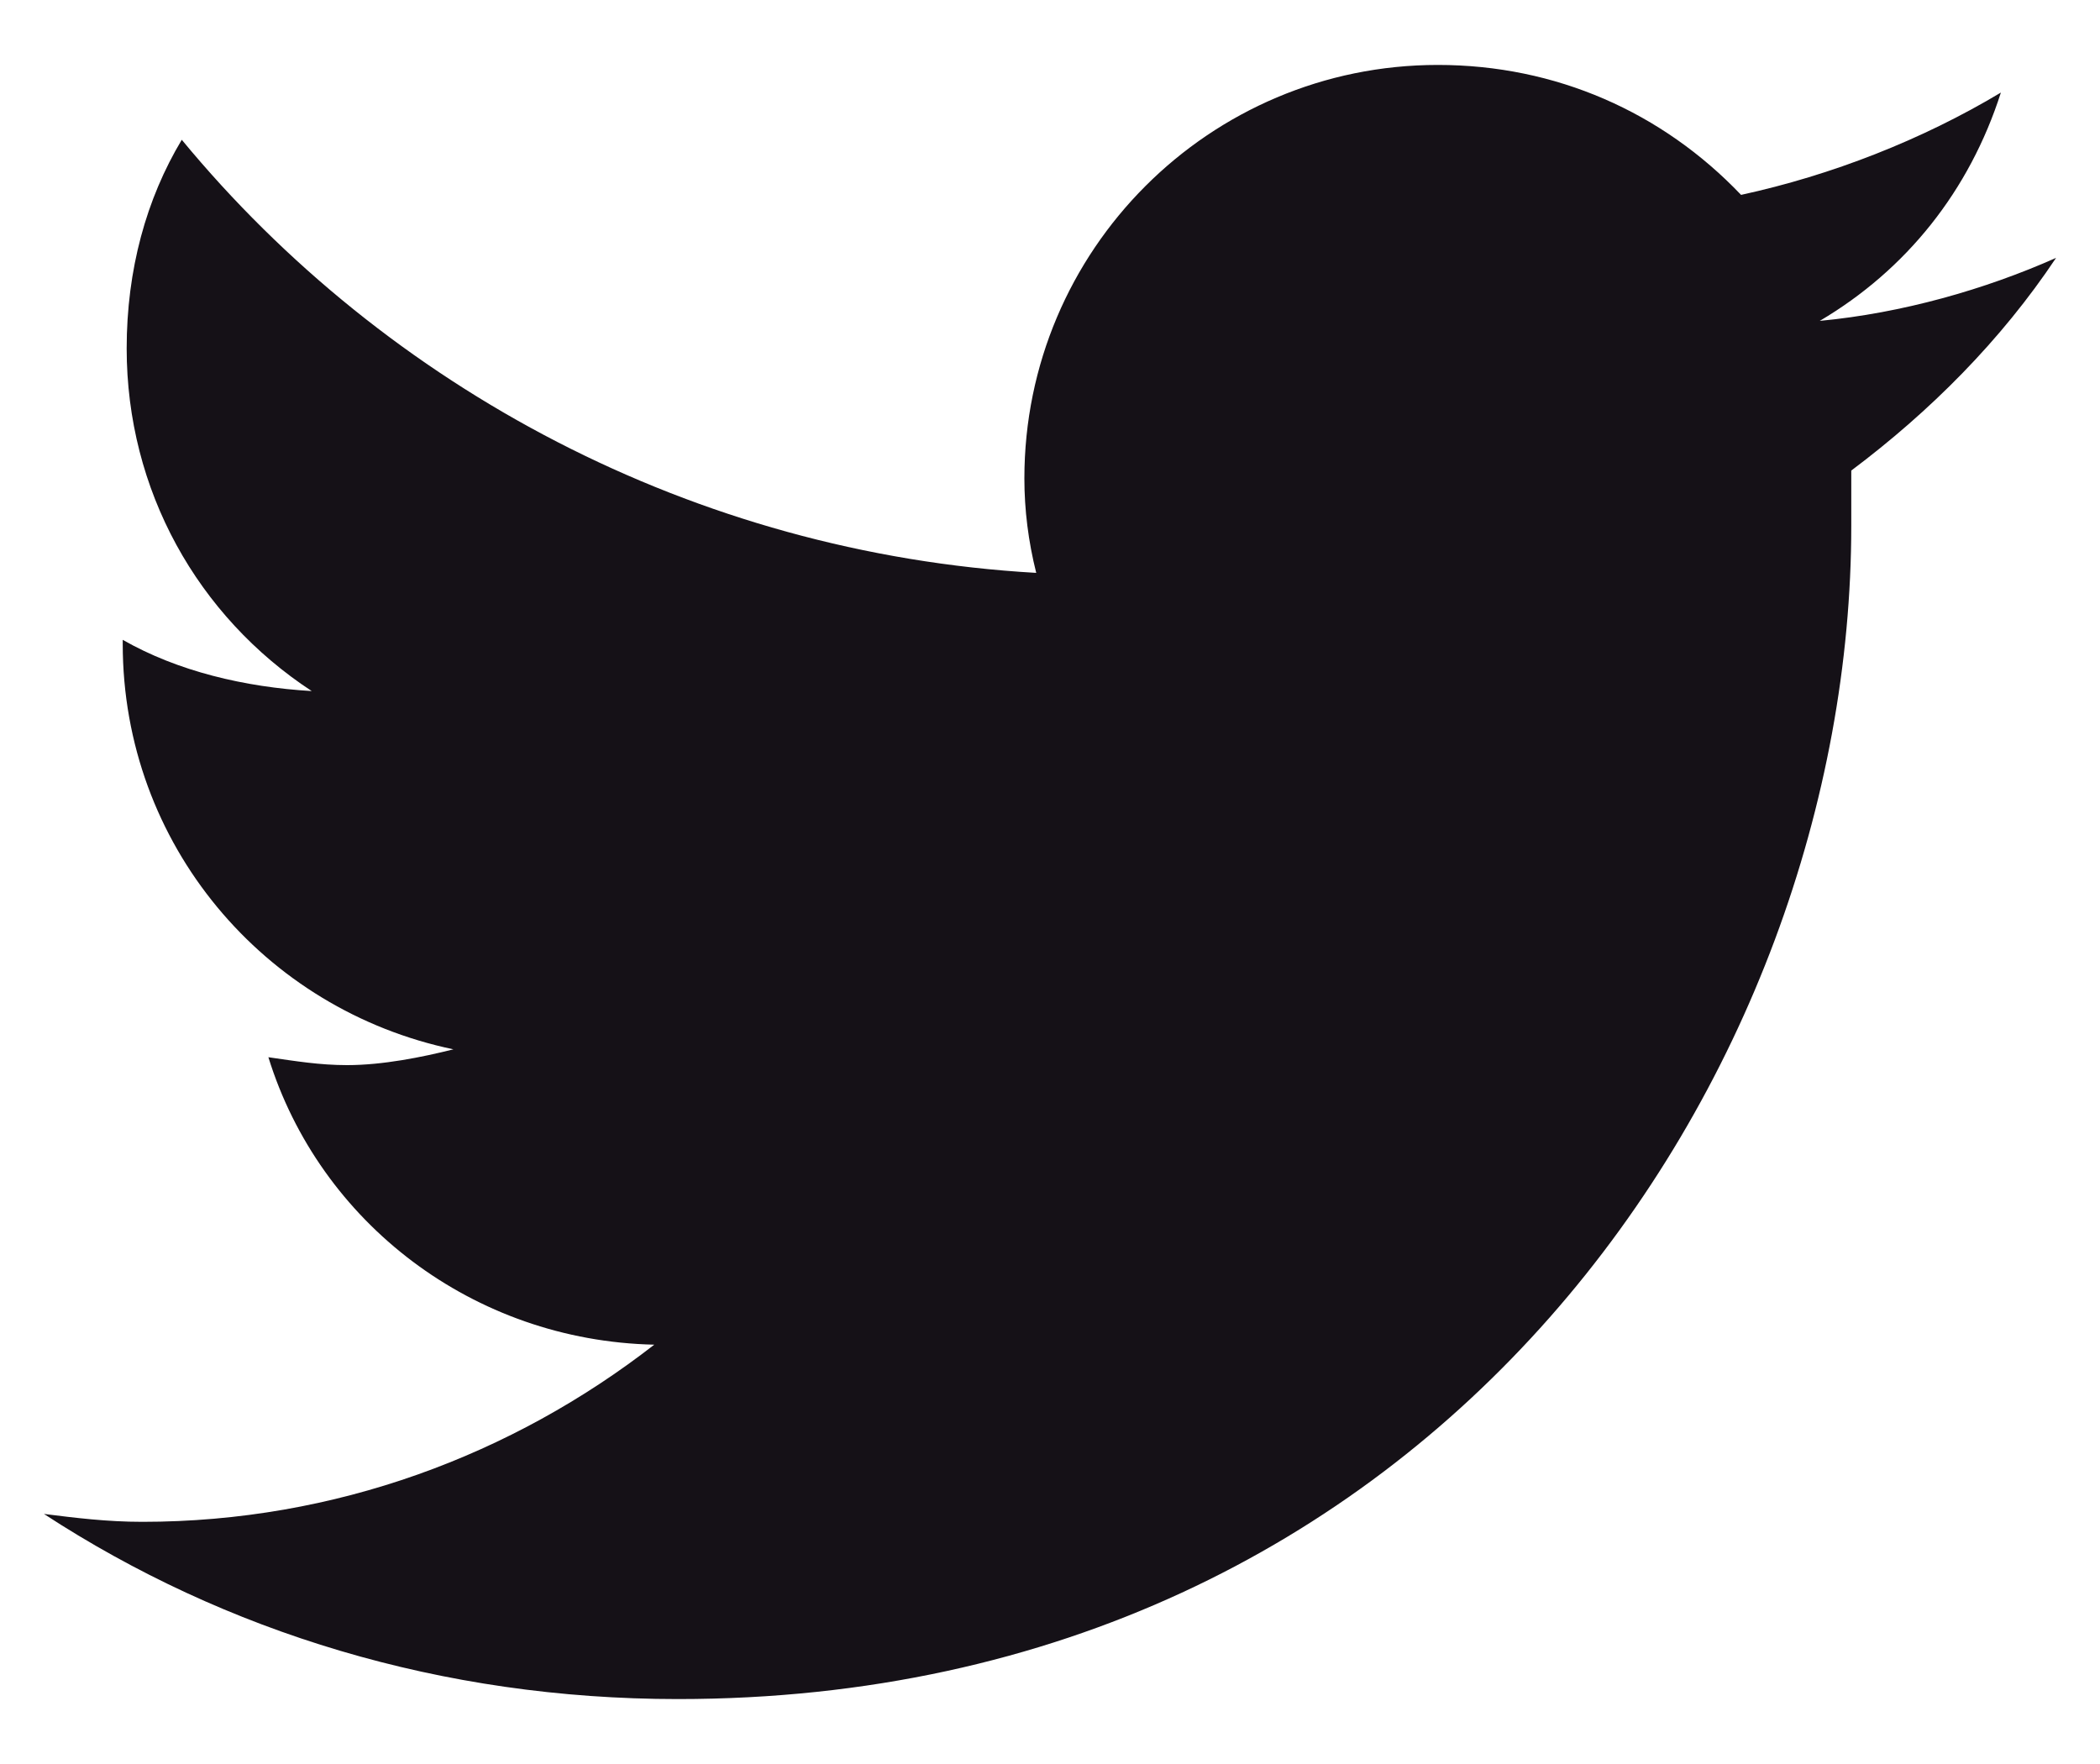
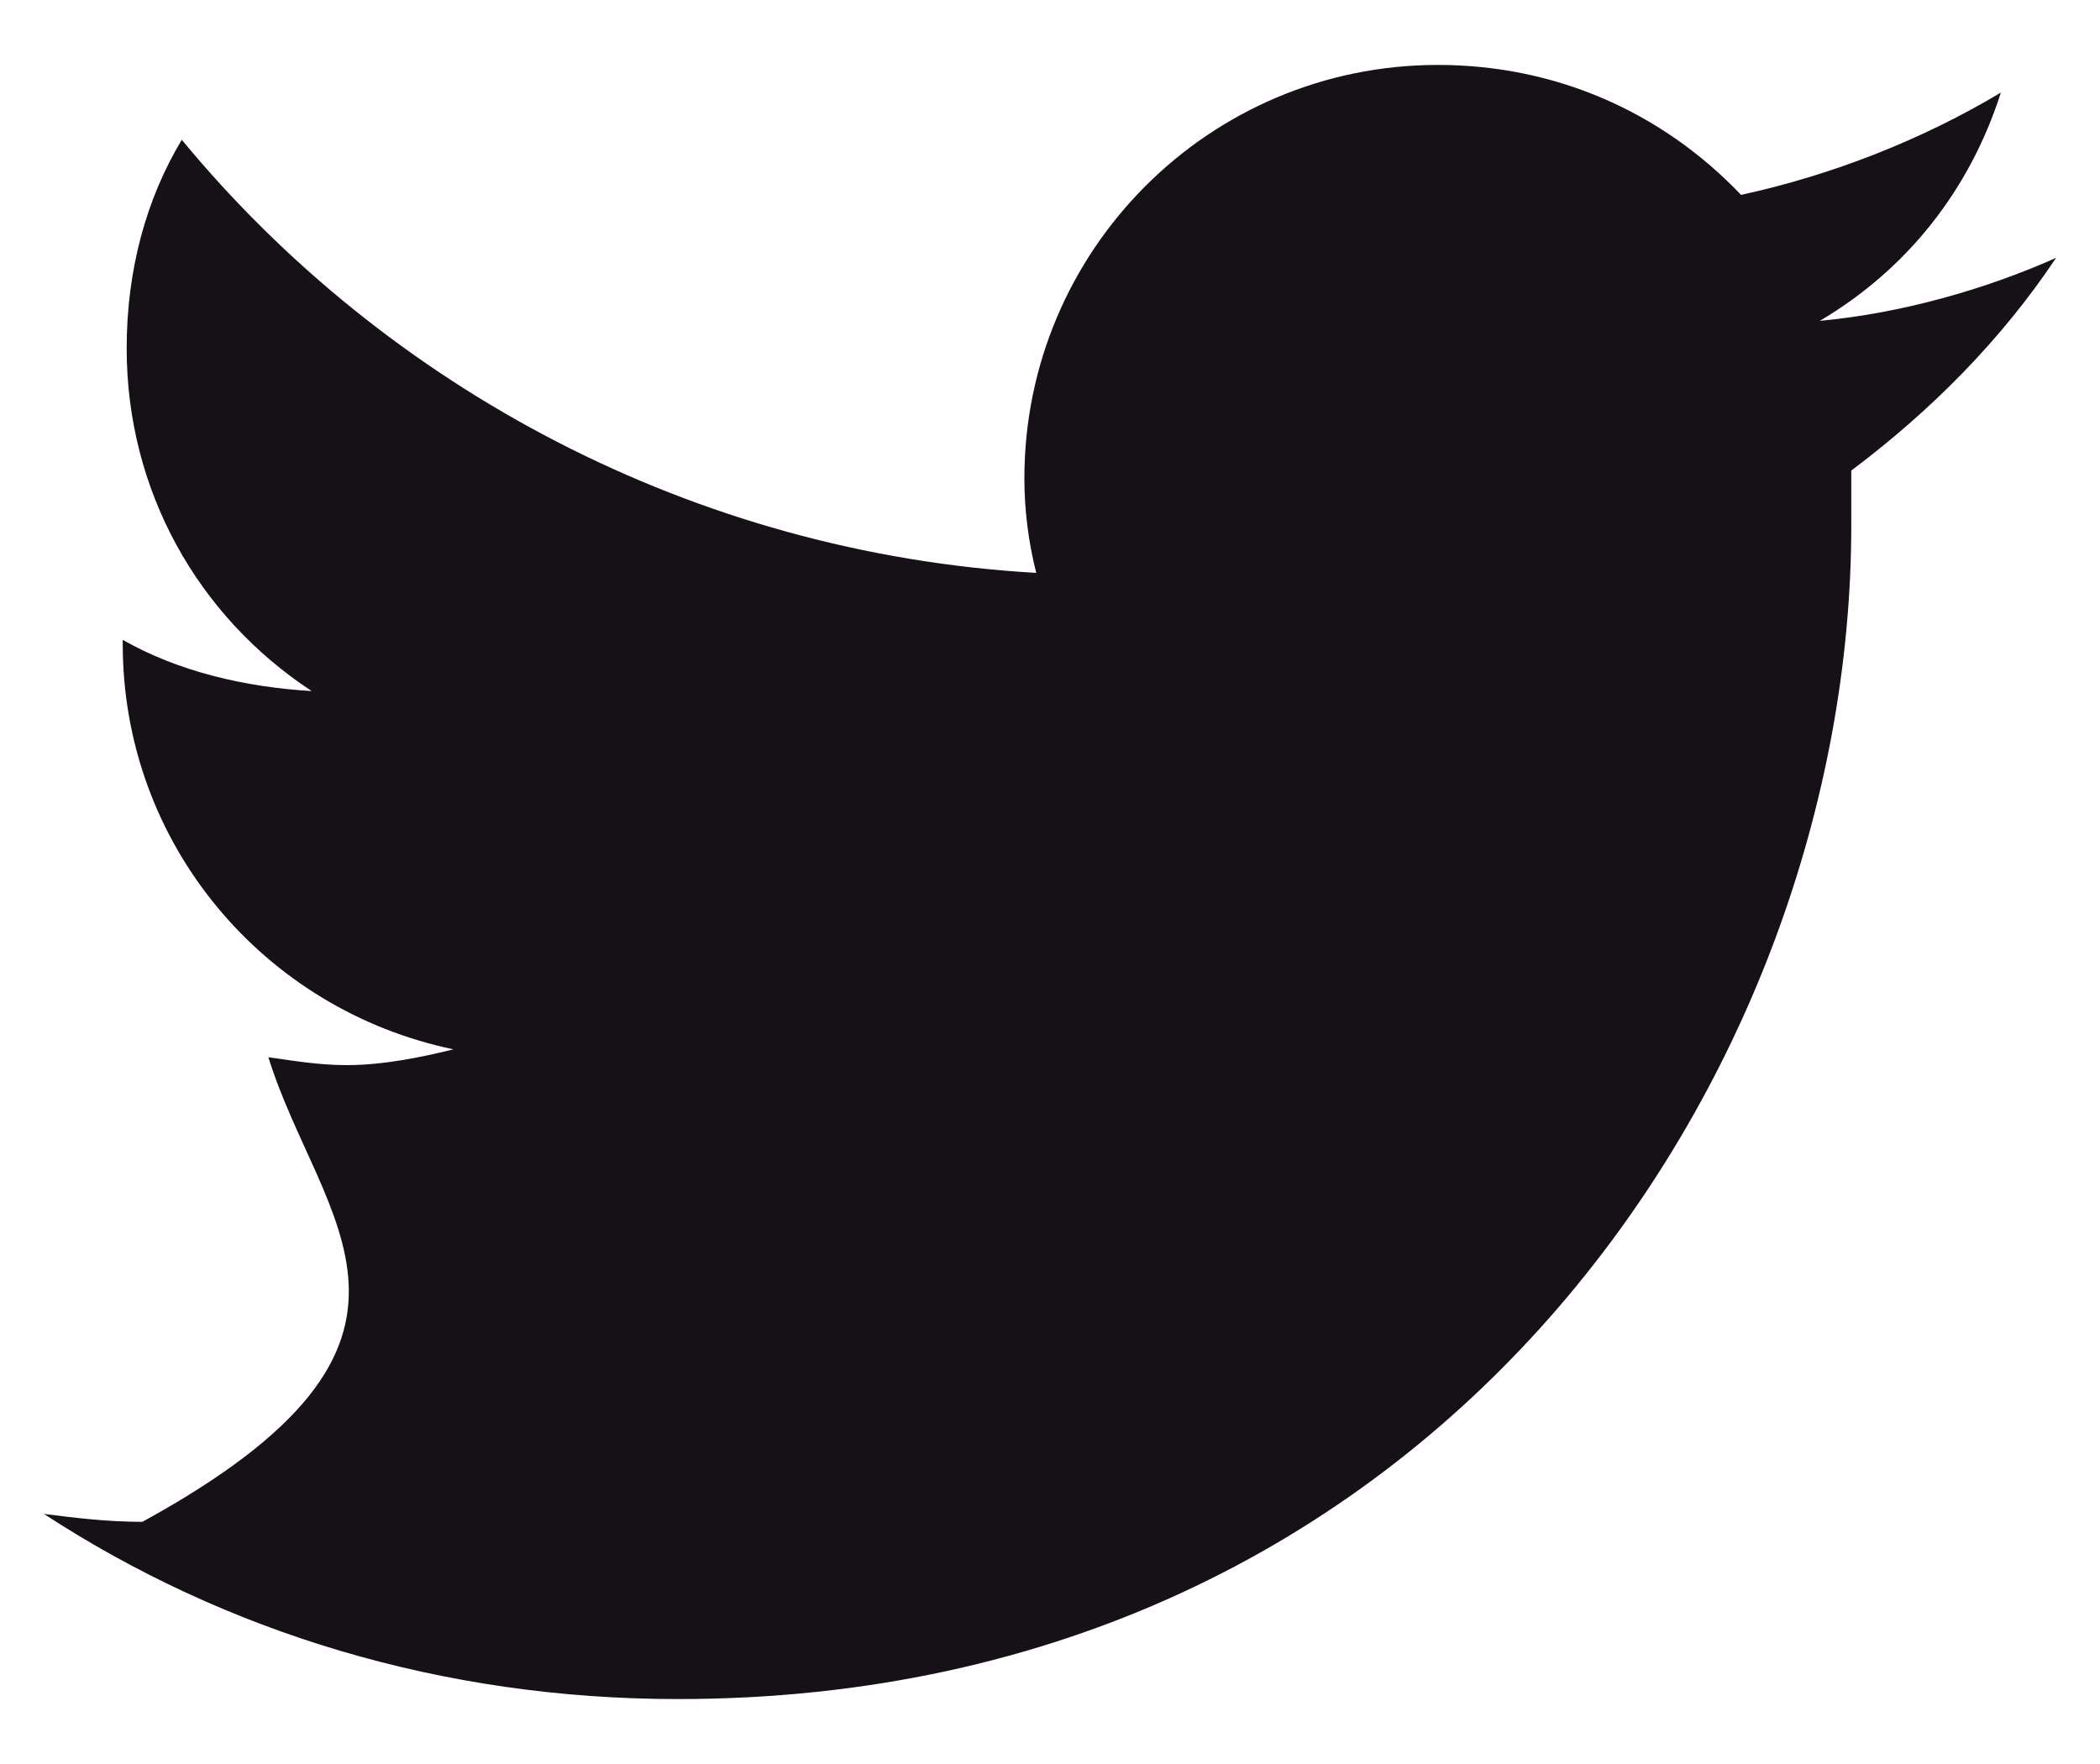
<svg xmlns="http://www.w3.org/2000/svg" width="25" height="21" viewBox="0 0 25 21" fill="none">
-   <path d="M22.039 5.602C22.039 5.836 22.039 6.023 22.039 6.258C22.039 12.773 17.117 20.227 8.07 20.227C5.258 20.227 2.68 19.43 0.523 18.023C0.898 18.07 1.273 18.117 1.695 18.117C3.992 18.117 6.102 17.32 7.789 16.008C5.633 15.961 3.805 14.555 3.195 12.586C3.523 12.633 3.805 12.68 4.133 12.68C4.555 12.68 5.023 12.586 5.398 12.492C3.148 12.023 1.461 10.055 1.461 7.664V7.617C2.117 7.992 2.914 8.18 3.711 8.227C2.352 7.336 1.508 5.836 1.508 4.148C1.508 3.211 1.742 2.367 2.164 1.664C4.602 4.617 8.258 6.586 12.336 6.82C12.242 6.445 12.195 6.07 12.195 5.695C12.195 2.977 14.398 0.773 17.117 0.773C18.523 0.773 19.789 1.336 20.727 2.32C21.805 2.086 22.883 1.664 23.82 1.102C23.445 2.273 22.695 3.211 21.664 3.82C22.648 3.727 23.633 3.445 24.477 3.07C23.82 4.055 22.977 4.898 22.039 5.602Z" fill="#151117" />
+   <path d="M22.039 5.602C22.039 5.836 22.039 6.023 22.039 6.258C22.039 12.773 17.117 20.227 8.07 20.227C5.258 20.227 2.68 19.43 0.523 18.023C0.898 18.07 1.273 18.117 1.695 18.117C5.633 15.961 3.805 14.555 3.195 12.586C3.523 12.633 3.805 12.68 4.133 12.68C4.555 12.68 5.023 12.586 5.398 12.492C3.148 12.023 1.461 10.055 1.461 7.664V7.617C2.117 7.992 2.914 8.18 3.711 8.227C2.352 7.336 1.508 5.836 1.508 4.148C1.508 3.211 1.742 2.367 2.164 1.664C4.602 4.617 8.258 6.586 12.336 6.82C12.242 6.445 12.195 6.07 12.195 5.695C12.195 2.977 14.398 0.773 17.117 0.773C18.523 0.773 19.789 1.336 20.727 2.32C21.805 2.086 22.883 1.664 23.82 1.102C23.445 2.273 22.695 3.211 21.664 3.82C22.648 3.727 23.633 3.445 24.477 3.07C23.82 4.055 22.977 4.898 22.039 5.602Z" fill="#151117" />
</svg>